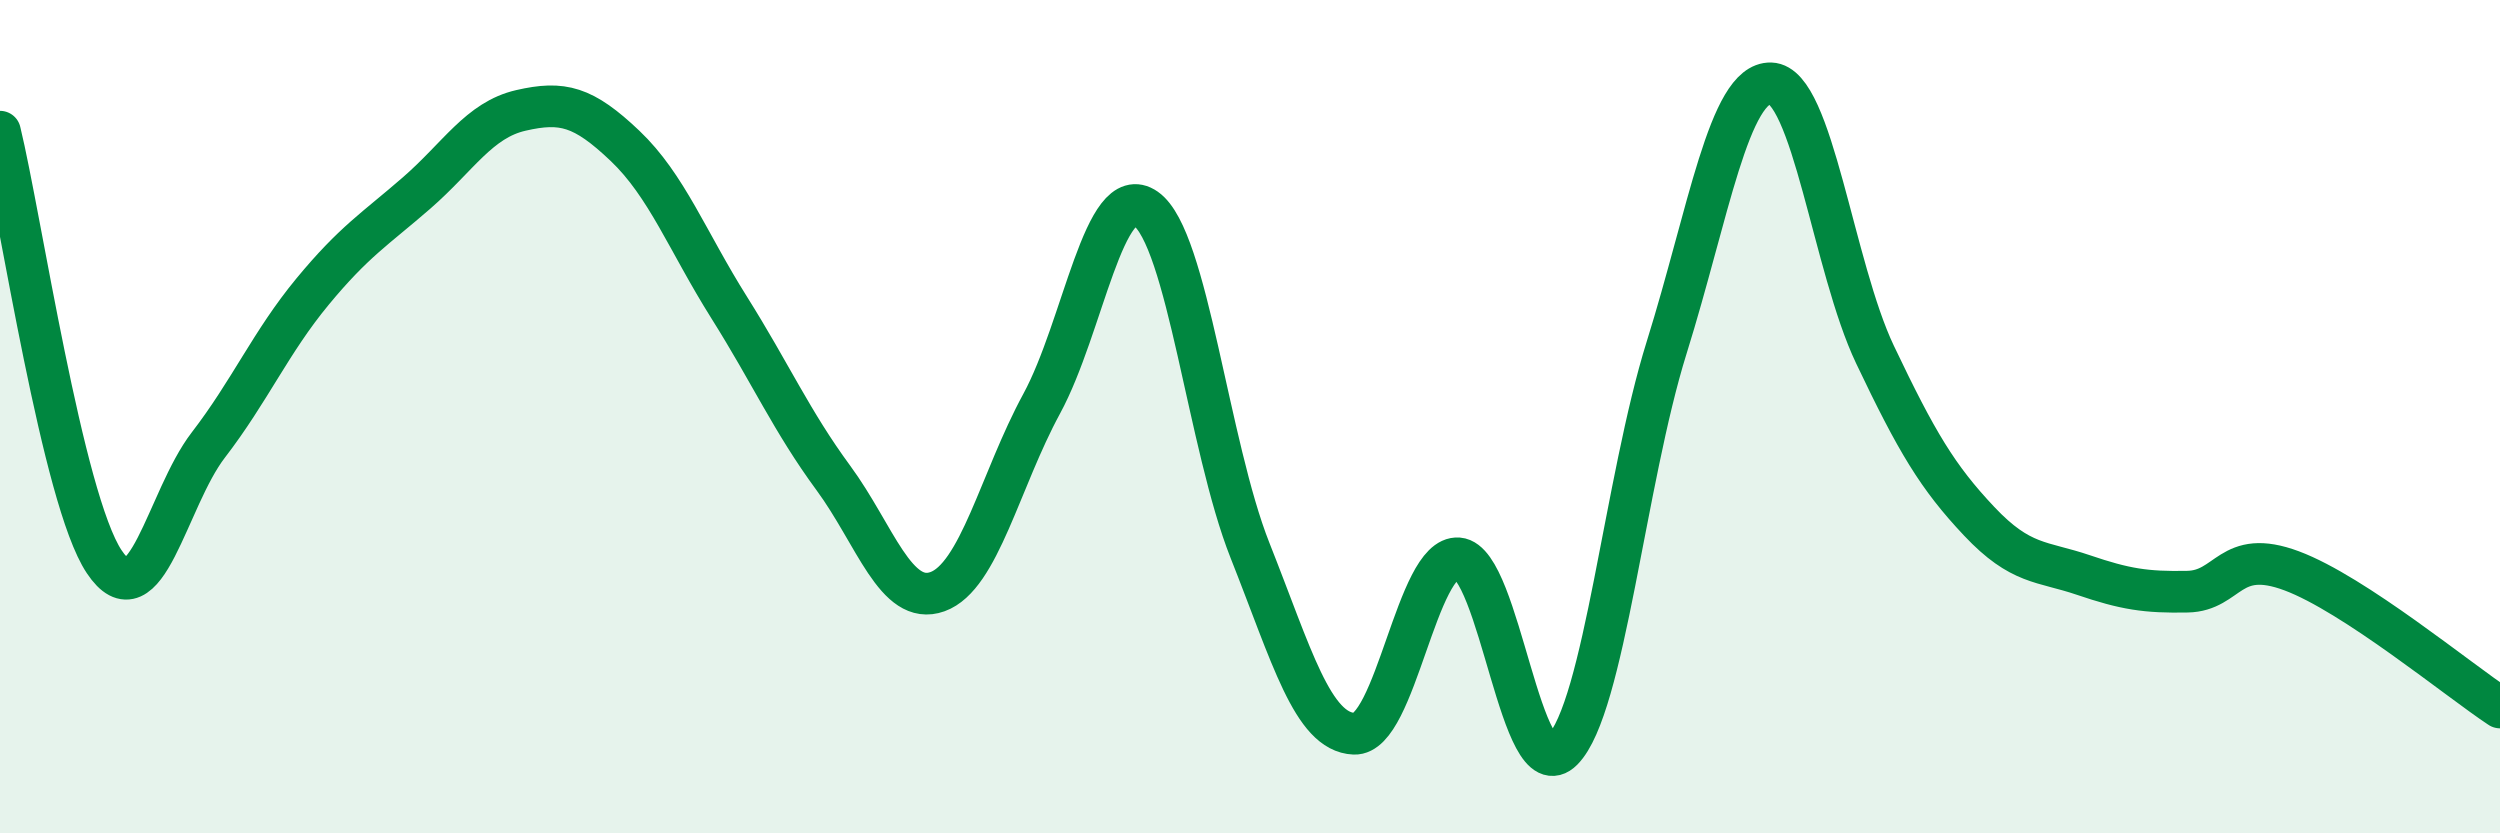
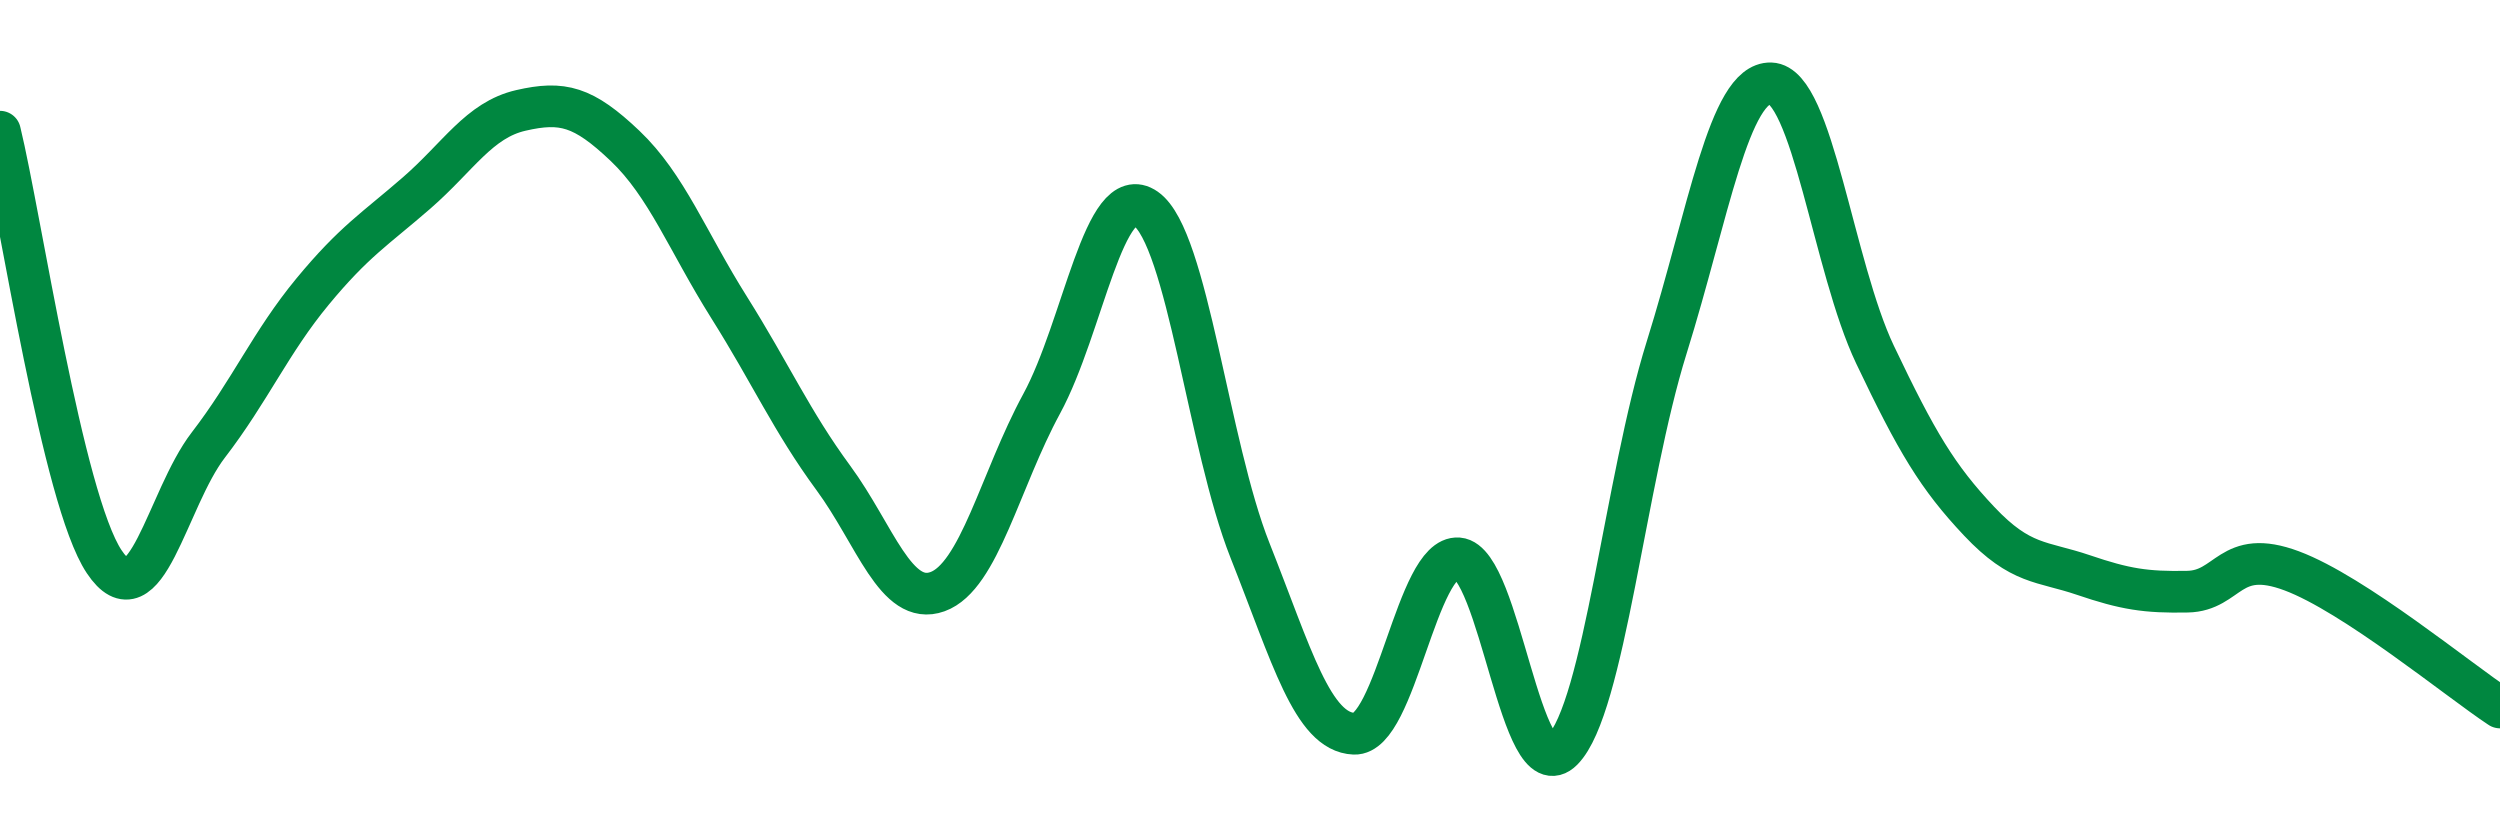
<svg xmlns="http://www.w3.org/2000/svg" width="60" height="20" viewBox="0 0 60 20">
-   <path d="M 0,3.16 C 0.5,5.22 1.5,11.98 2.5,13.48 C 3.5,14.98 4,11.98 5,10.68 C 6,9.38 6.5,8.21 7.5,7 C 8.5,5.79 9,5.5 10,4.63 C 11,3.76 11.5,2.88 12.5,2.65 C 13.5,2.42 14,2.55 15,3.5 C 16,4.45 16.5,5.79 17.5,7.38 C 18.5,8.97 19,10.11 20,11.47 C 21,12.83 21.5,14.56 22.5,14.2 C 23.5,13.84 24,11.53 25,9.69 C 26,7.85 26.5,4.31 27.5,5.01 C 28.5,5.71 29,10.69 30,13.21 C 31,15.73 31.5,17.57 32.5,17.61 C 33.5,17.65 34,13.32 35,13.4 C 36,13.48 36.5,19.01 37.5,18 C 38.5,16.99 39,11.54 40,8.34 C 41,5.14 41.5,1.97 42.5,2 C 43.5,2.03 44,6.41 45,8.51 C 46,10.61 46.5,11.45 47.5,12.51 C 48.5,13.57 49,13.46 50,13.8 C 51,14.14 51.5,14.22 52.5,14.2 C 53.5,14.18 53.5,13.14 55,13.7 C 56.5,14.26 59,16.32 60,16.98L60 20L0 20Z" fill="#008740" opacity="0.1" stroke-linecap="round" stroke-linejoin="round" />
  <path d="M 0,3.16 C 0.5,5.22 1.5,11.98 2.5,13.48 C 3.5,14.98 4,11.98 5,10.68 C 6,9.38 6.5,8.21 7.5,7 C 8.5,5.79 9,5.5 10,4.63 C 11,3.76 11.5,2.88 12.5,2.65 C 13.5,2.42 14,2.55 15,3.5 C 16,4.45 16.5,5.79 17.5,7.38 C 18.5,8.97 19,10.11 20,11.47 C 21,12.83 21.5,14.56 22.5,14.2 C 23.5,13.84 24,11.53 25,9.69 C 26,7.85 26.5,4.31 27.5,5.01 C 28.5,5.71 29,10.69 30,13.21 C 31,15.73 31.5,17.57 32.5,17.61 C 33.5,17.65 34,13.32 35,13.4 C 36,13.48 36.5,19.01 37.5,18 C 38.5,16.99 39,11.54 40,8.34 C 41,5.14 41.5,1.97 42.5,2 C 43.5,2.03 44,6.41 45,8.51 C 46,10.61 46.5,11.45 47.5,12.51 C 48.5,13.57 49,13.46 50,13.8 C 51,14.14 51.5,14.22 52.5,14.2 C 53.5,14.18 53.5,13.14 55,13.7 C 56.5,14.26 59,16.32 60,16.98" stroke="#008740" stroke-width="1" fill="none" stroke-linecap="round" stroke-linejoin="round" />
</svg>